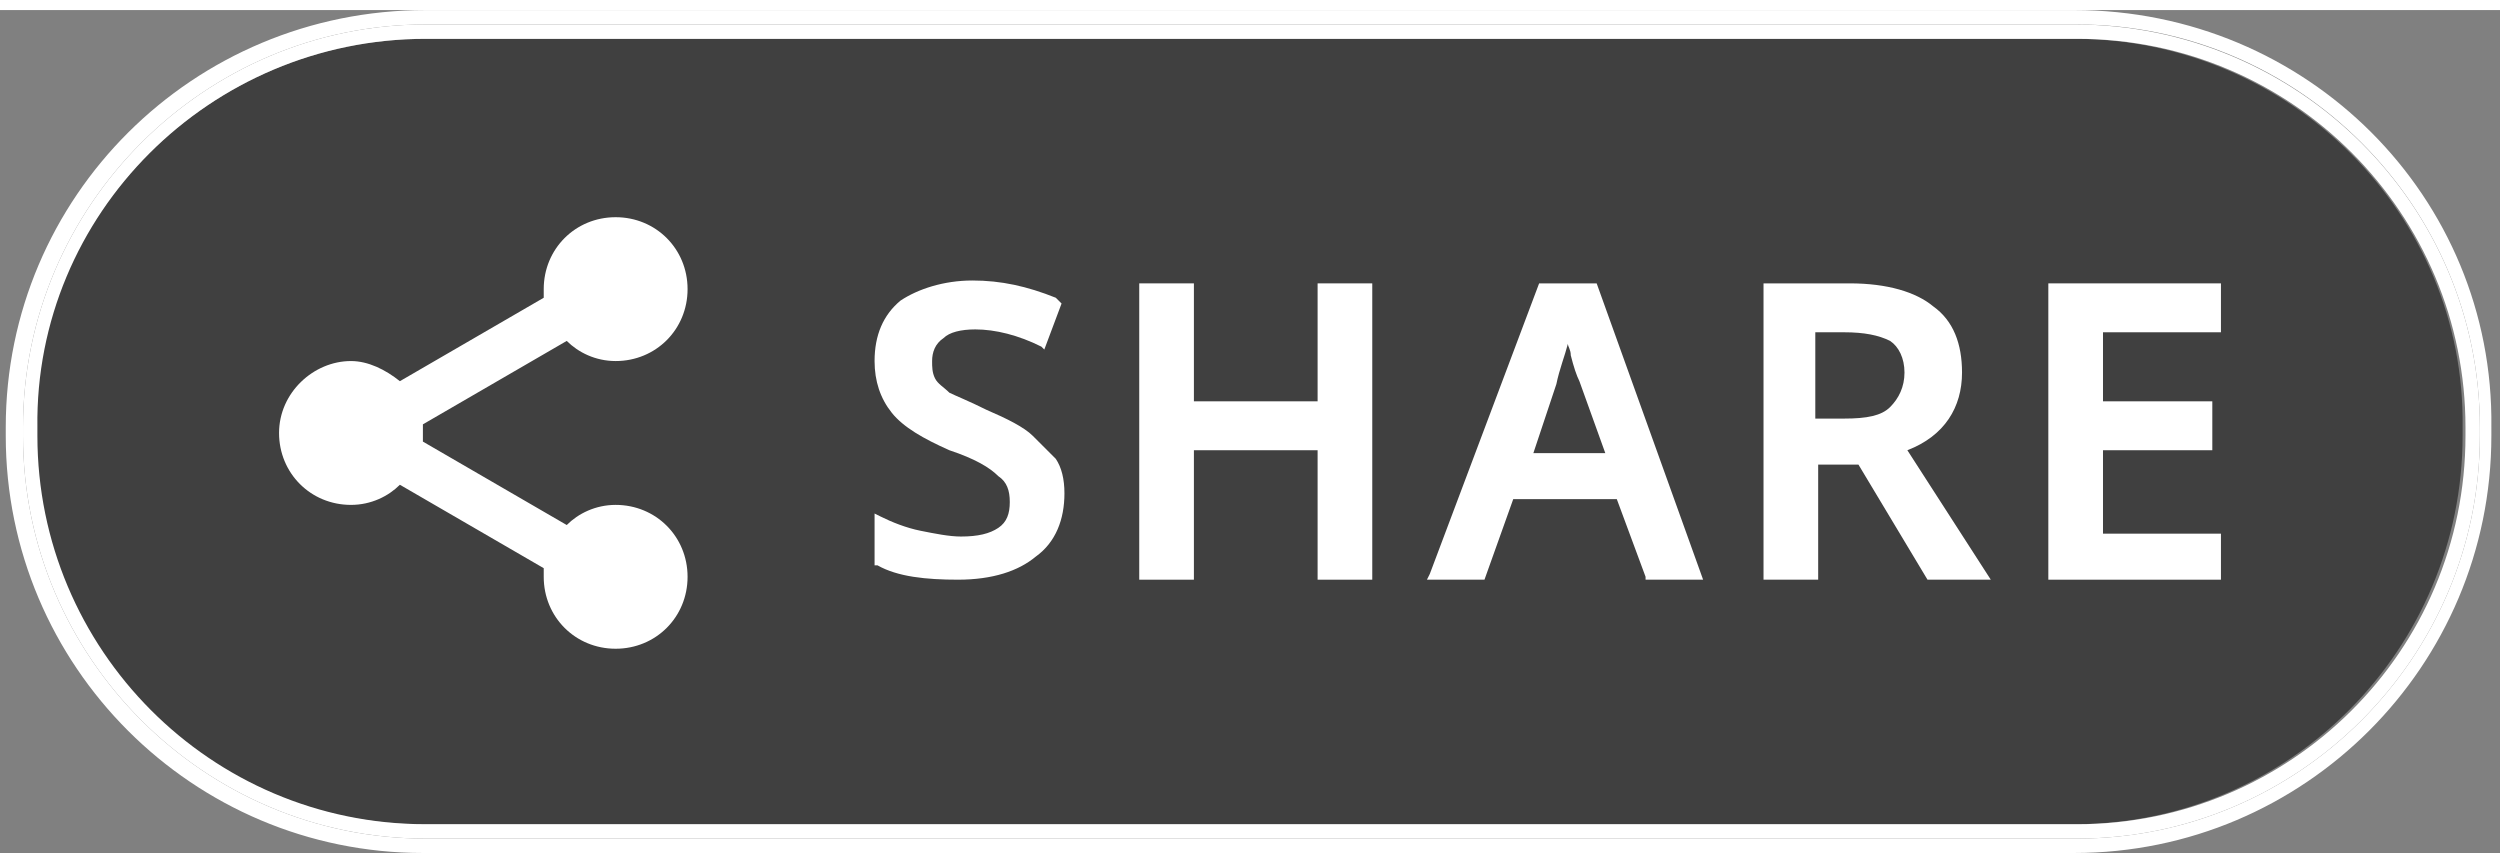
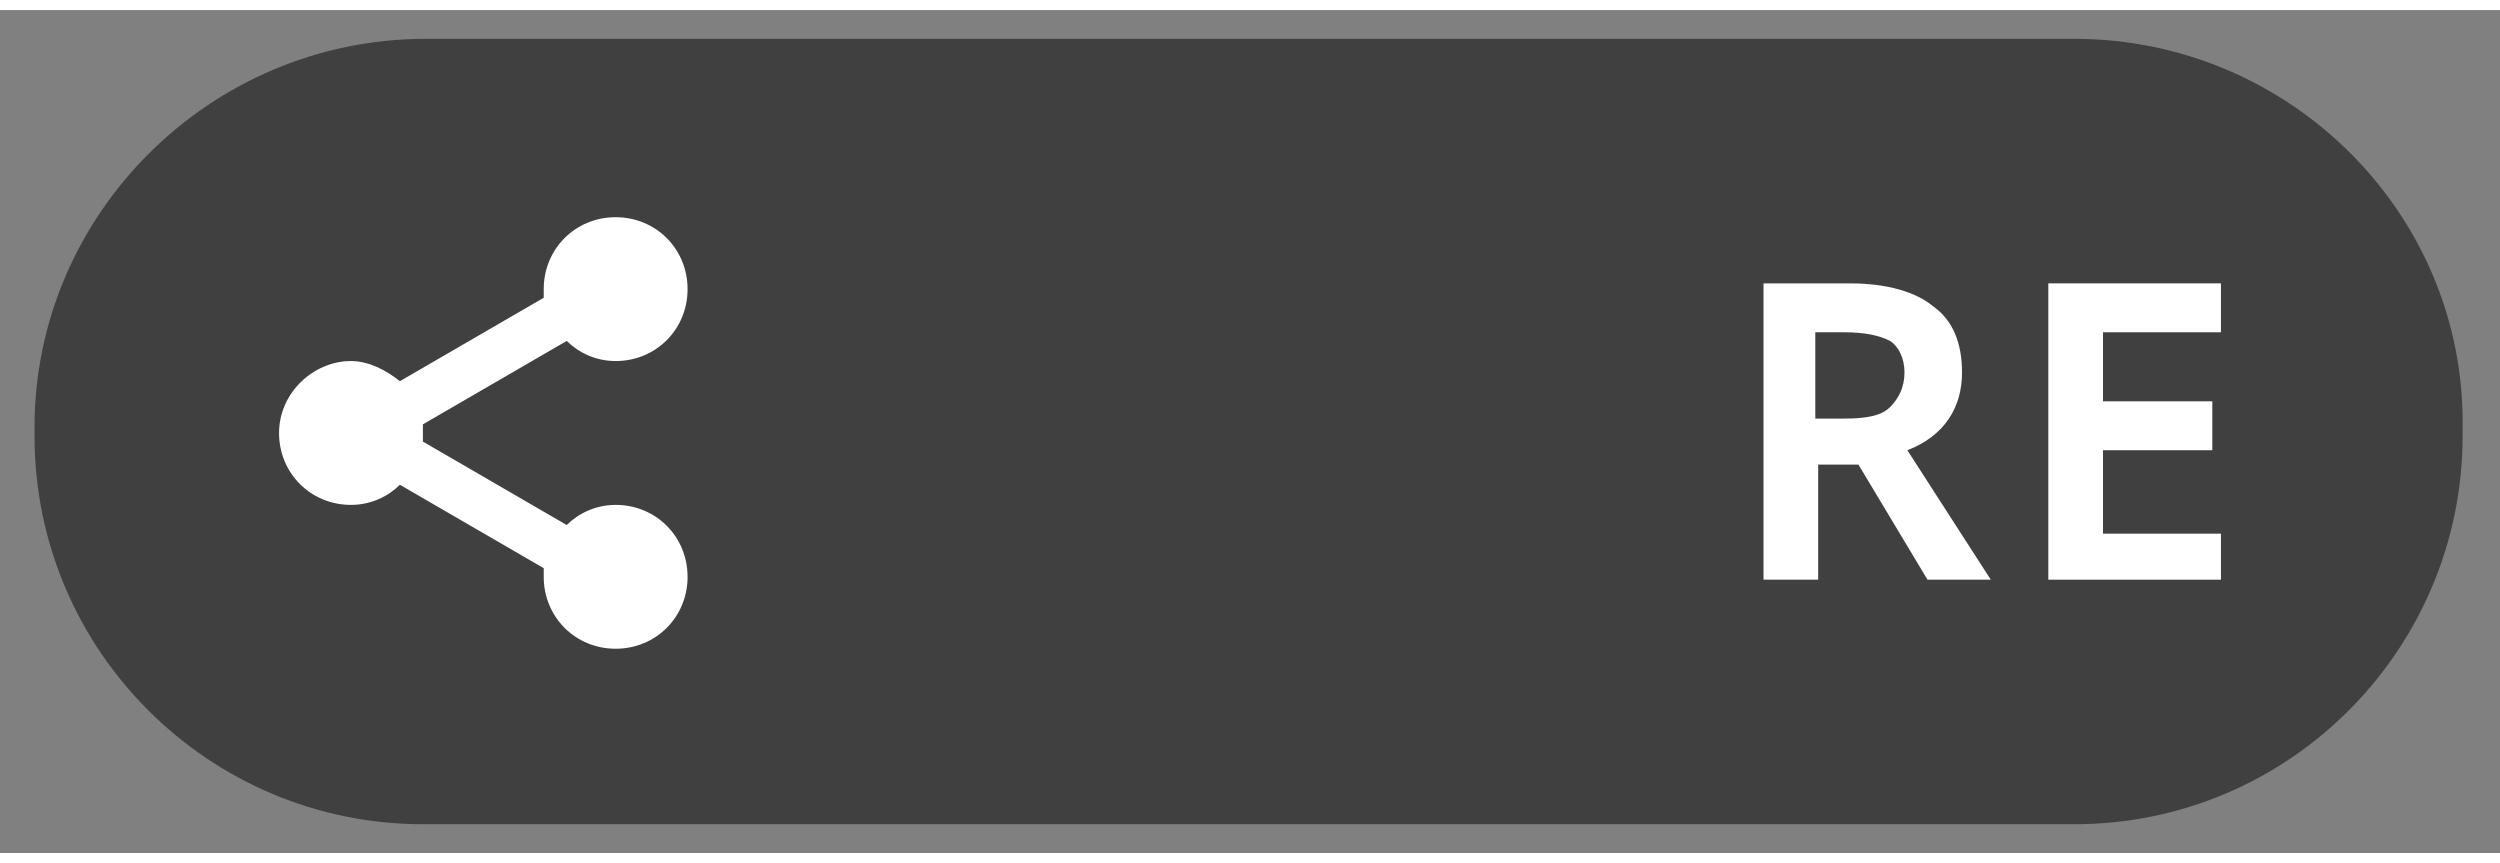
<svg xmlns="http://www.w3.org/2000/svg" height="30" version="1.1" id="Layer_1" x="0px" y="0px" viewBox="0 0 86.9 29.3" style="enable-background:new 0 0 86.9 29.3;" xml:space="preserve">
  <rect x="0" y="0" width="86.9" height="29.3" fill="#808080" stroke="none" />
  <style type="text/css">
	.st0{opacity:0.5;}
	.st1{fill:#FFFFFF;}
</style>
  <g>
    <path class="st0" d="M72.1,1H14.8C7.3,1,1.2,7.1,1.2,14.5v0.3c0,7.5,6.1,13.5,13.5,13.5h57.4c7.5,0,13.5-6.1,13.5-13.5v-0.3   C85.7,7.1,79.6,1,72.1,1z" />
-     <path class="st1" d="M72.1,0H14.8C6.7,0,0.2,6.5,0.2,14.5v0.3c0,8,6.5,14.5,14.5,14.5h57.4c8,0,14.5-6.5,14.5-14.5v-0.3   C86.7,6.5,80.2,0,72.1,0z M86.2,14.8c0,7.7-6.3,14-14,14H14.8c-7.7,0-14-6.3-14-14v-0.3c0-7.7,6.3-14,14-14h57.4   c7.7,0,14,6.3,14,14V14.8z" />
-     <path class="st1" d="M72.1,0.5H14.8c-7.7,0-14,6.3-14,14v0.3c0,7.7,6.3,14,14,14h57.4c7.7,0,14-6.3,14-14v-0.3   C86.2,6.8,79.9,0.5,72.1,0.5z M85.7,14.8c0,7.5-6.1,13.5-13.5,13.5H14.8c-7.5,0-13.5-6.1-13.5-13.5v-0.3C1.2,7.1,7.3,1,14.8,1h57.4   c7.5,0,13.5,6.1,13.5,13.5V14.8z" />
    <g>
      <path class="st1" d="M9.7,14.7c0,1.4,1.1,2.5,2.5,2.5c0.7,0,1.3-0.3,1.7-0.7l5,2.9c0,0.1,0,0.2,0,0.3c0,1.4,1.1,2.5,2.5,2.5    c1.4,0,2.5-1.1,2.5-2.5s-1.1-2.5-2.5-2.5c-0.7,0-1.3,0.3-1.7,0.7l-5-2.9c0-0.1,0-0.2,0-0.3s0-0.2,0-0.3l5-2.9    c0.4,0.4,1,0.7,1.7,0.7c1.4,0,2.5-1.1,2.5-2.5c0-1.4-1.1-2.5-2.5-2.5c-1.4,0-2.5,1.1-2.5,2.5c0,0.1,0,0.2,0,0.3l-5,2.9    c-0.5-0.4-1.1-0.7-1.7-0.7C10.9,12.2,9.7,13.3,9.7,14.7z" />
      <g>
-         <path class="st1" d="M35.9,14.8c-0.3-0.3-0.9-0.6-1.6-0.9c-0.6-0.3-1.1-0.5-1.3-0.6c-0.2-0.2-0.4-0.3-0.5-0.5     c-0.1-0.2-0.1-0.4-0.1-0.6c0-0.3,0.1-0.6,0.4-0.8c0.2-0.2,0.6-0.3,1.1-0.3c0.7,0,1.5,0.2,2.3,0.6l0.1,0.1l0.6-1.6L36.7,10     c-1-0.4-1.9-0.6-2.9-0.6c-1,0-1.9,0.3-2.5,0.7c-0.6,0.5-0.9,1.2-0.9,2.1c0,0.7,0.2,1.3,0.6,1.8c0.4,0.5,1.1,0.9,2,1.3     c0.9,0.3,1.4,0.6,1.7,0.9c0.3,0.2,0.4,0.5,0.4,0.9c0,0.4-0.1,0.7-0.4,0.9c-0.3,0.2-0.7,0.3-1.3,0.3c-0.4,0-0.9-0.1-1.4-0.2     c-0.5-0.1-1-0.3-1.4-0.5l-0.2-0.1v1.8l0.1,0c0.7,0.4,1.7,0.5,2.8,0.5c1.2,0,2.1-0.3,2.7-0.8c0.7-0.5,1-1.3,1-2.2     c0-0.5-0.1-0.9-0.3-1.2C36.5,15.4,36.2,15.1,35.9,14.8z" />
-         <polygon class="st1" points="45.8,13.6 41.5,13.6 41.5,9.5 39.6,9.5 39.6,19.8 41.5,19.8 41.5,15.3 45.8,15.3 45.8,19.8      47.7,19.8 47.7,9.5 45.8,9.5    " />
-         <path class="st1" d="M53.5,9.5l-3.8,10.1l-0.1,0.2h2l1-2.8h3.6l1,2.7l0,0.1h2L55.5,9.5H53.5z M54.5,11.6c0,0.1,0.1,0.2,0.1,0.4     c0.1,0.4,0.2,0.7,0.3,0.9l0.9,2.5h-2.5l0.8-2.4C54.2,12.5,54.4,12,54.5,11.6z" />
        <path class="st1" d="M68.2,12.6c0-1-0.3-1.8-1-2.3c-0.6-0.5-1.6-0.8-2.9-0.8h-3v10.3h1.9v-4h1.4l2.4,4h2.2l-2.9-4.5     C67.6,14.8,68.2,13.8,68.2,12.6z M63.2,11.2h0.9c0.7,0,1.2,0.1,1.6,0.3c0.3,0.2,0.5,0.6,0.5,1.1c0,0.5-0.2,0.9-0.5,1.2     c-0.3,0.3-0.8,0.4-1.6,0.4h-1V11.2z" />
        <polygon class="st1" points="77.2,11.2 77.2,9.5 71.2,9.5 71.2,19.8 77.2,19.8 77.2,18.2 73.1,18.2 73.1,15.3 76.9,15.3      76.9,13.6 73.1,13.6 73.1,11.2    " />
      </g>
    </g>
  </g>
</svg>